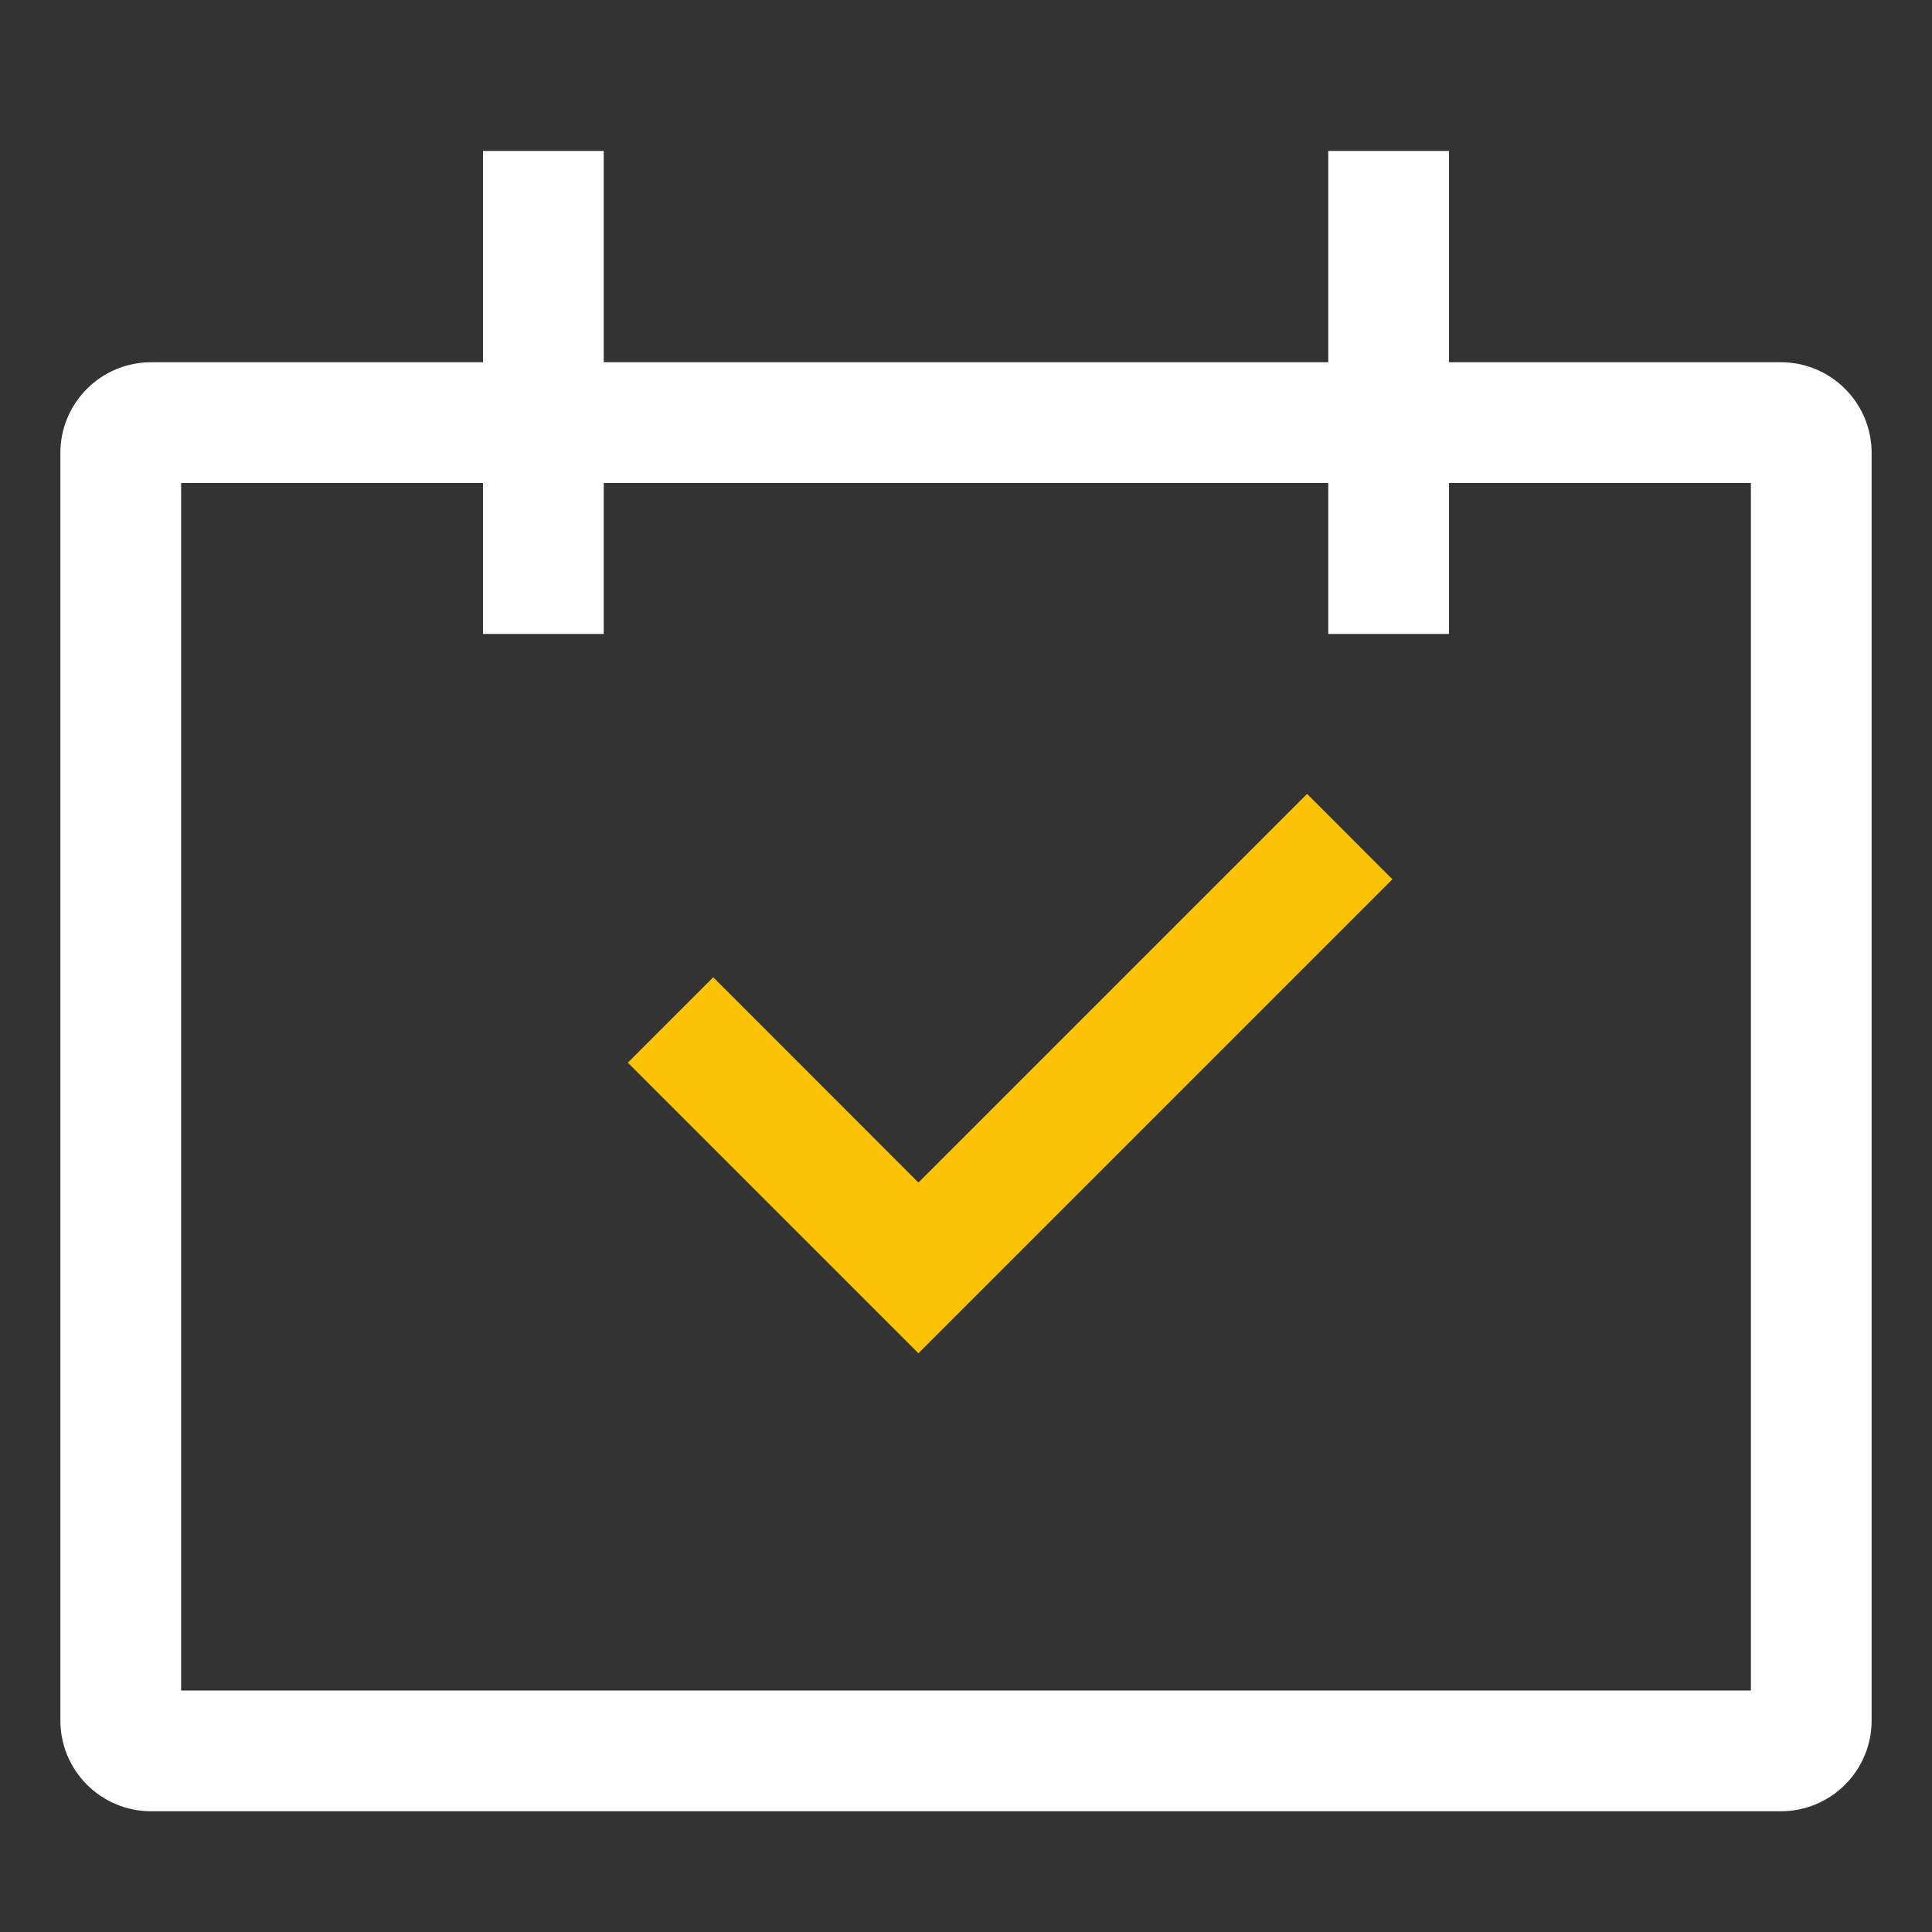
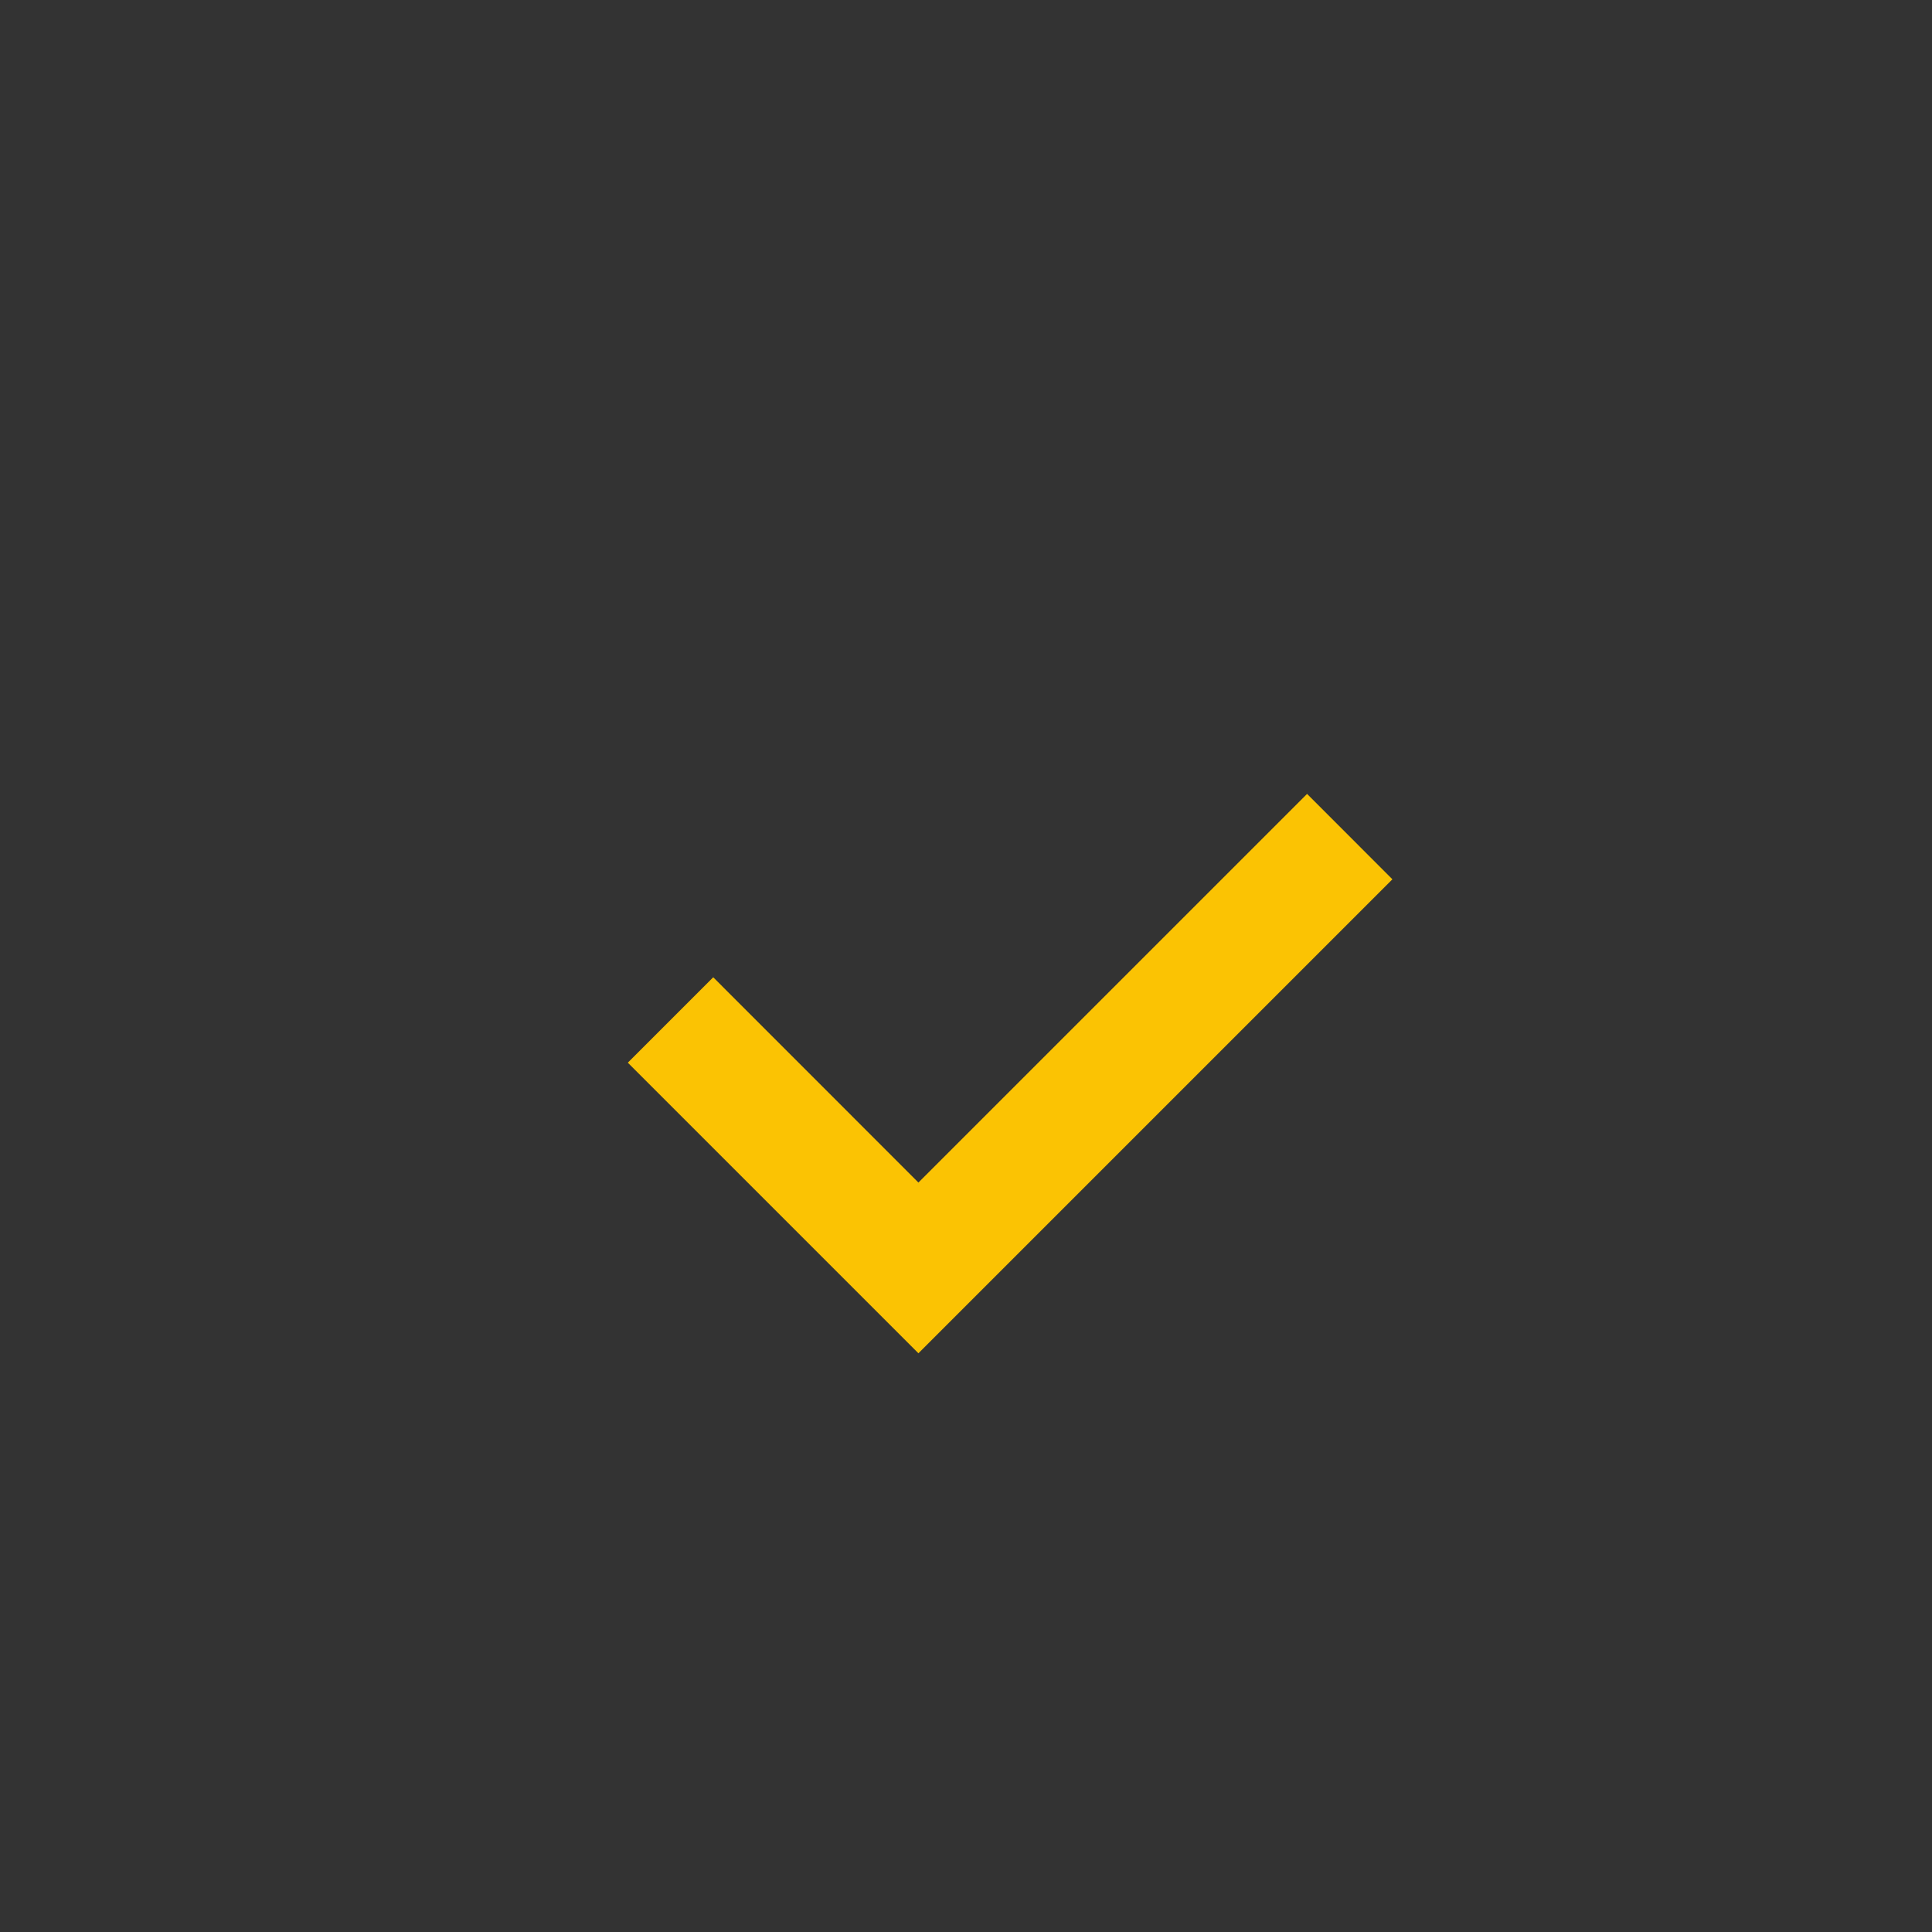
<svg xmlns="http://www.w3.org/2000/svg" width="24" height="24" viewBox="0 0 24 24" fill="none">
  <rect x="0" y="0" width="24" height="24" fill="#333333" stroke="none" />
-   <path d="M22.125 4.5H18V1.875H16.5V4.5H7.5V1.875H6V4.5H1.875C1.577 4.5 1.291 4.619 1.08 4.83C0.869 5.041 0.75 5.327 0.75 5.625V21.375C0.75 21.673 0.869 21.959 1.08 22.17C1.291 22.381 1.577 22.5 1.875 22.5H22.125C22.423 22.5 22.709 22.381 22.92 22.17C23.131 21.959 23.25 21.673 23.25 21.375V5.625C23.25 5.327 23.131 5.041 22.92 4.83C22.709 4.619 22.423 4.5 22.125 4.5V4.5ZM21.75 21H2.25V6H6V7.875H7.5V6H16.5V7.875H18V6H21.75V21Z" fill="white" />
  <path d="M11.409 14.69L8.86 12.14L7.799 13.201L11.409 16.811L17.297 10.923L16.237 9.862L11.409 14.69Z" fill="#FBC303" />
</svg>